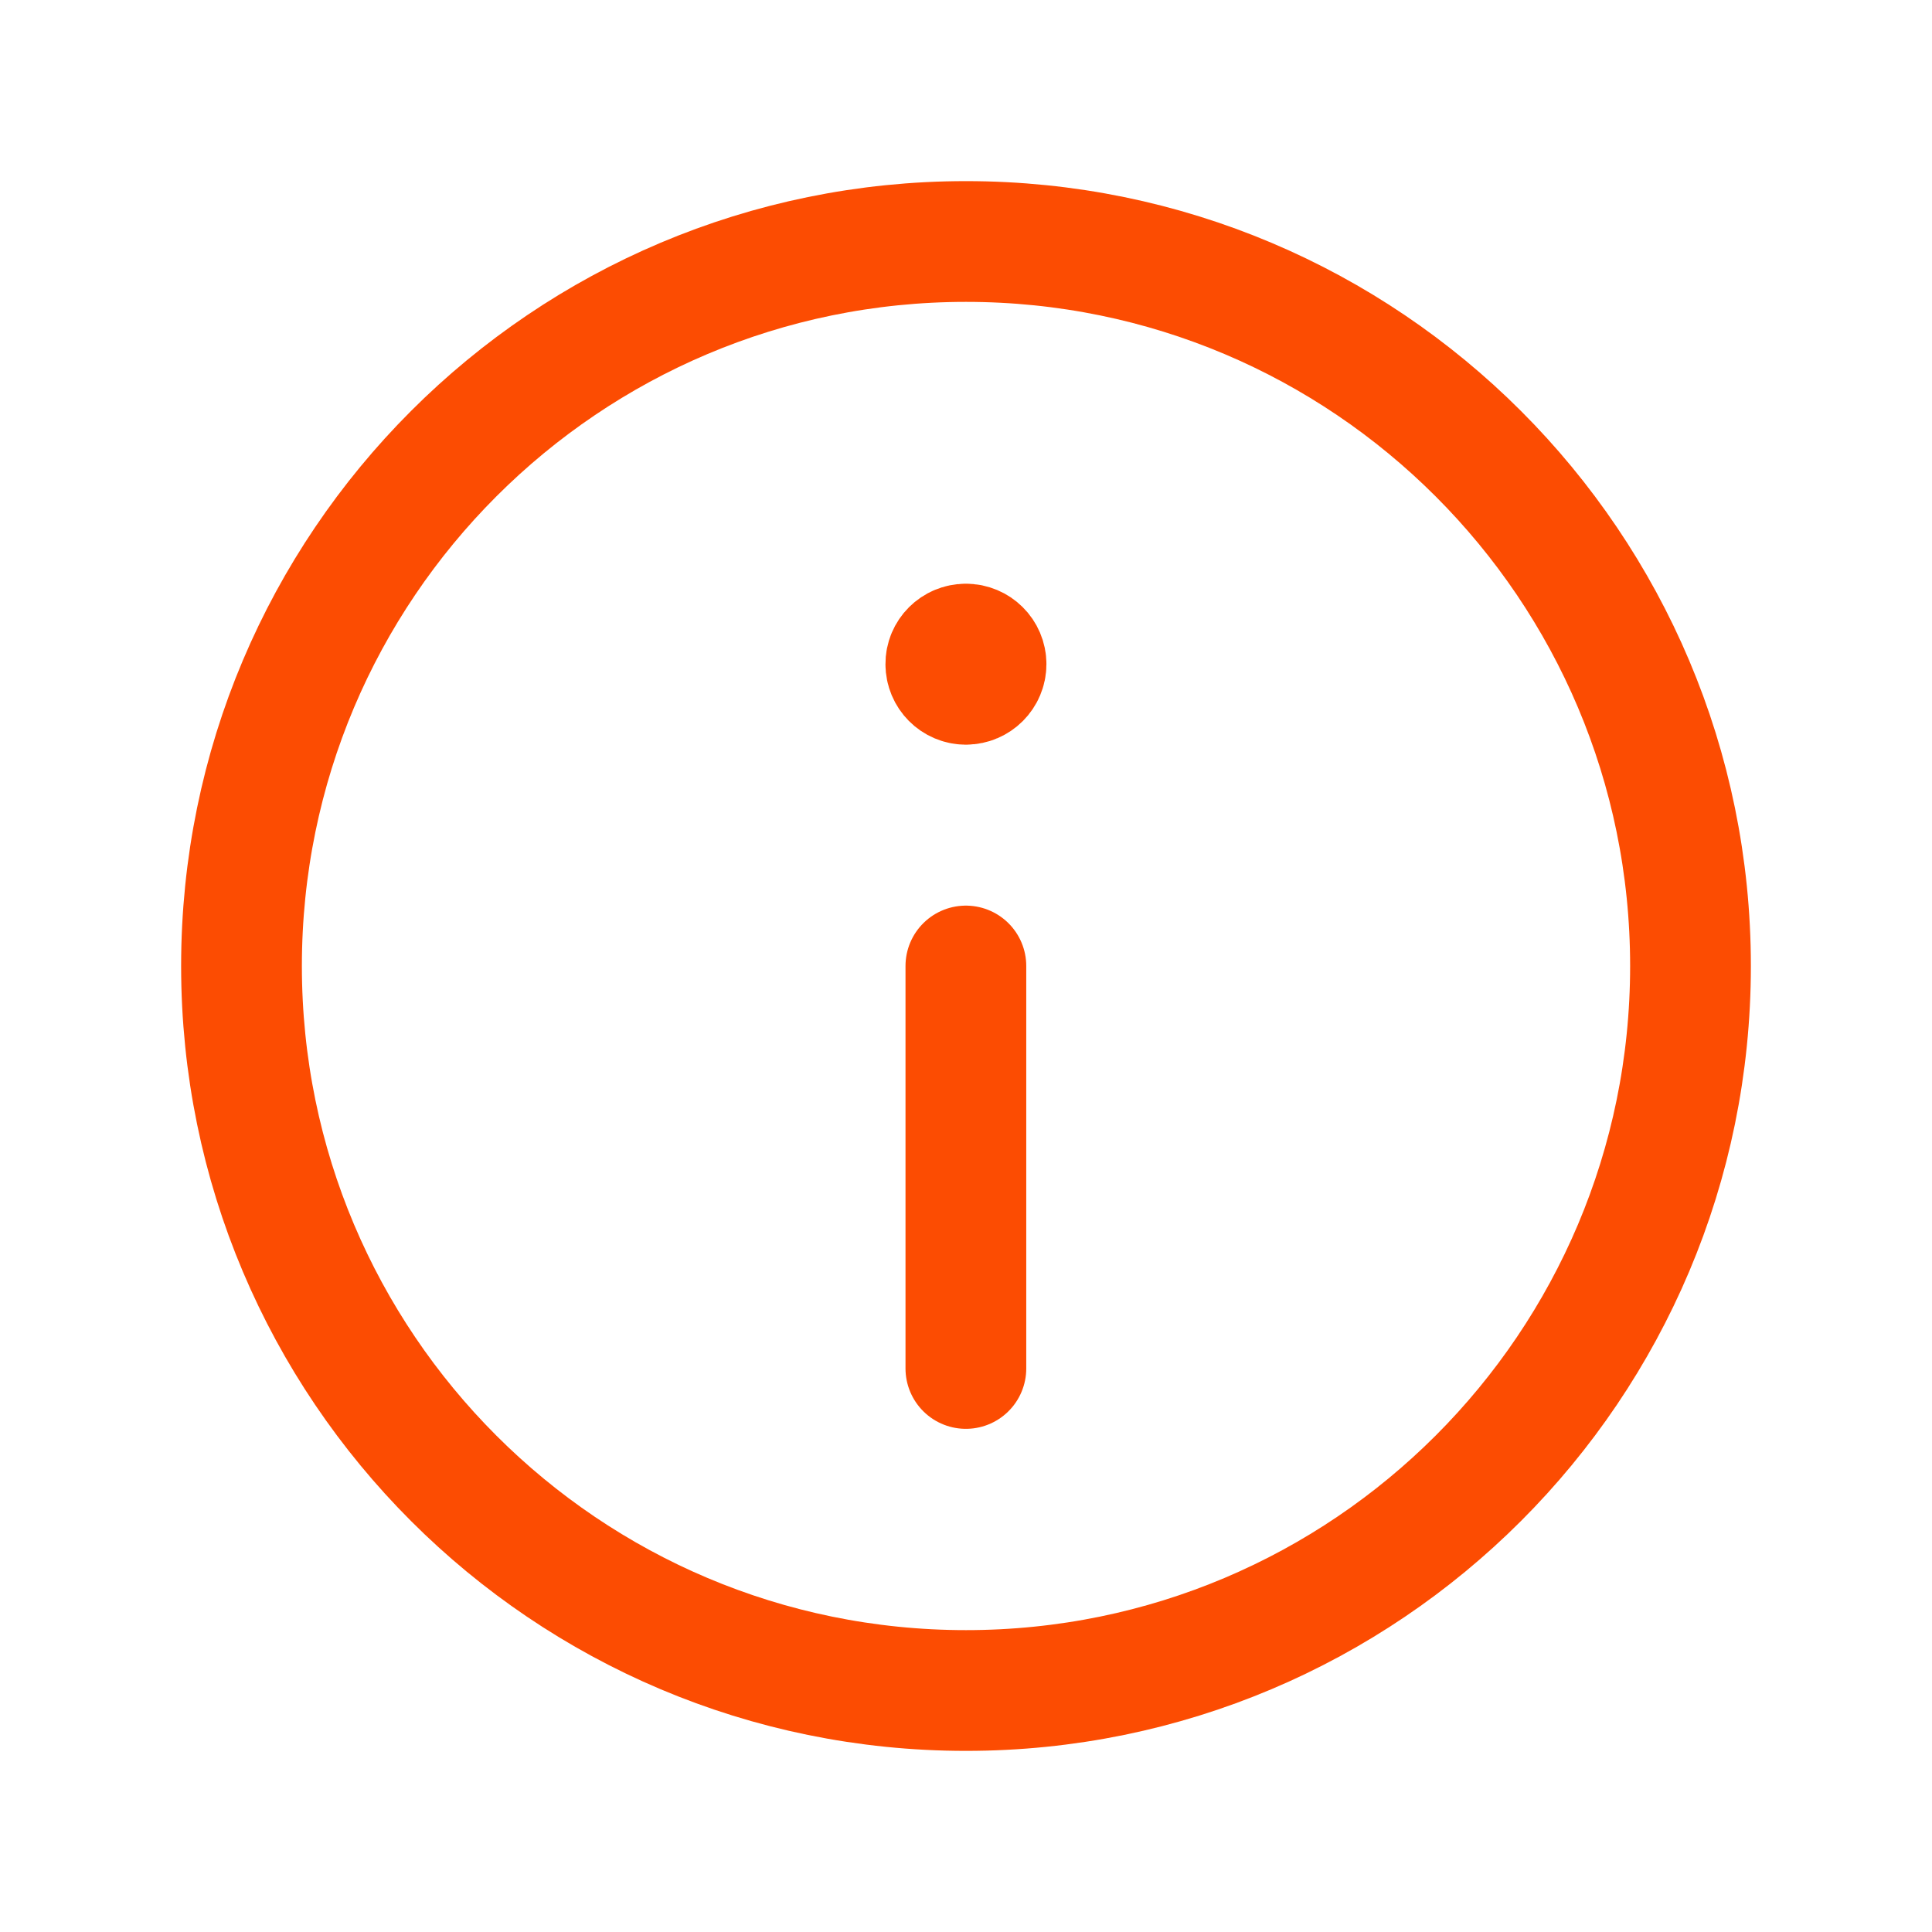
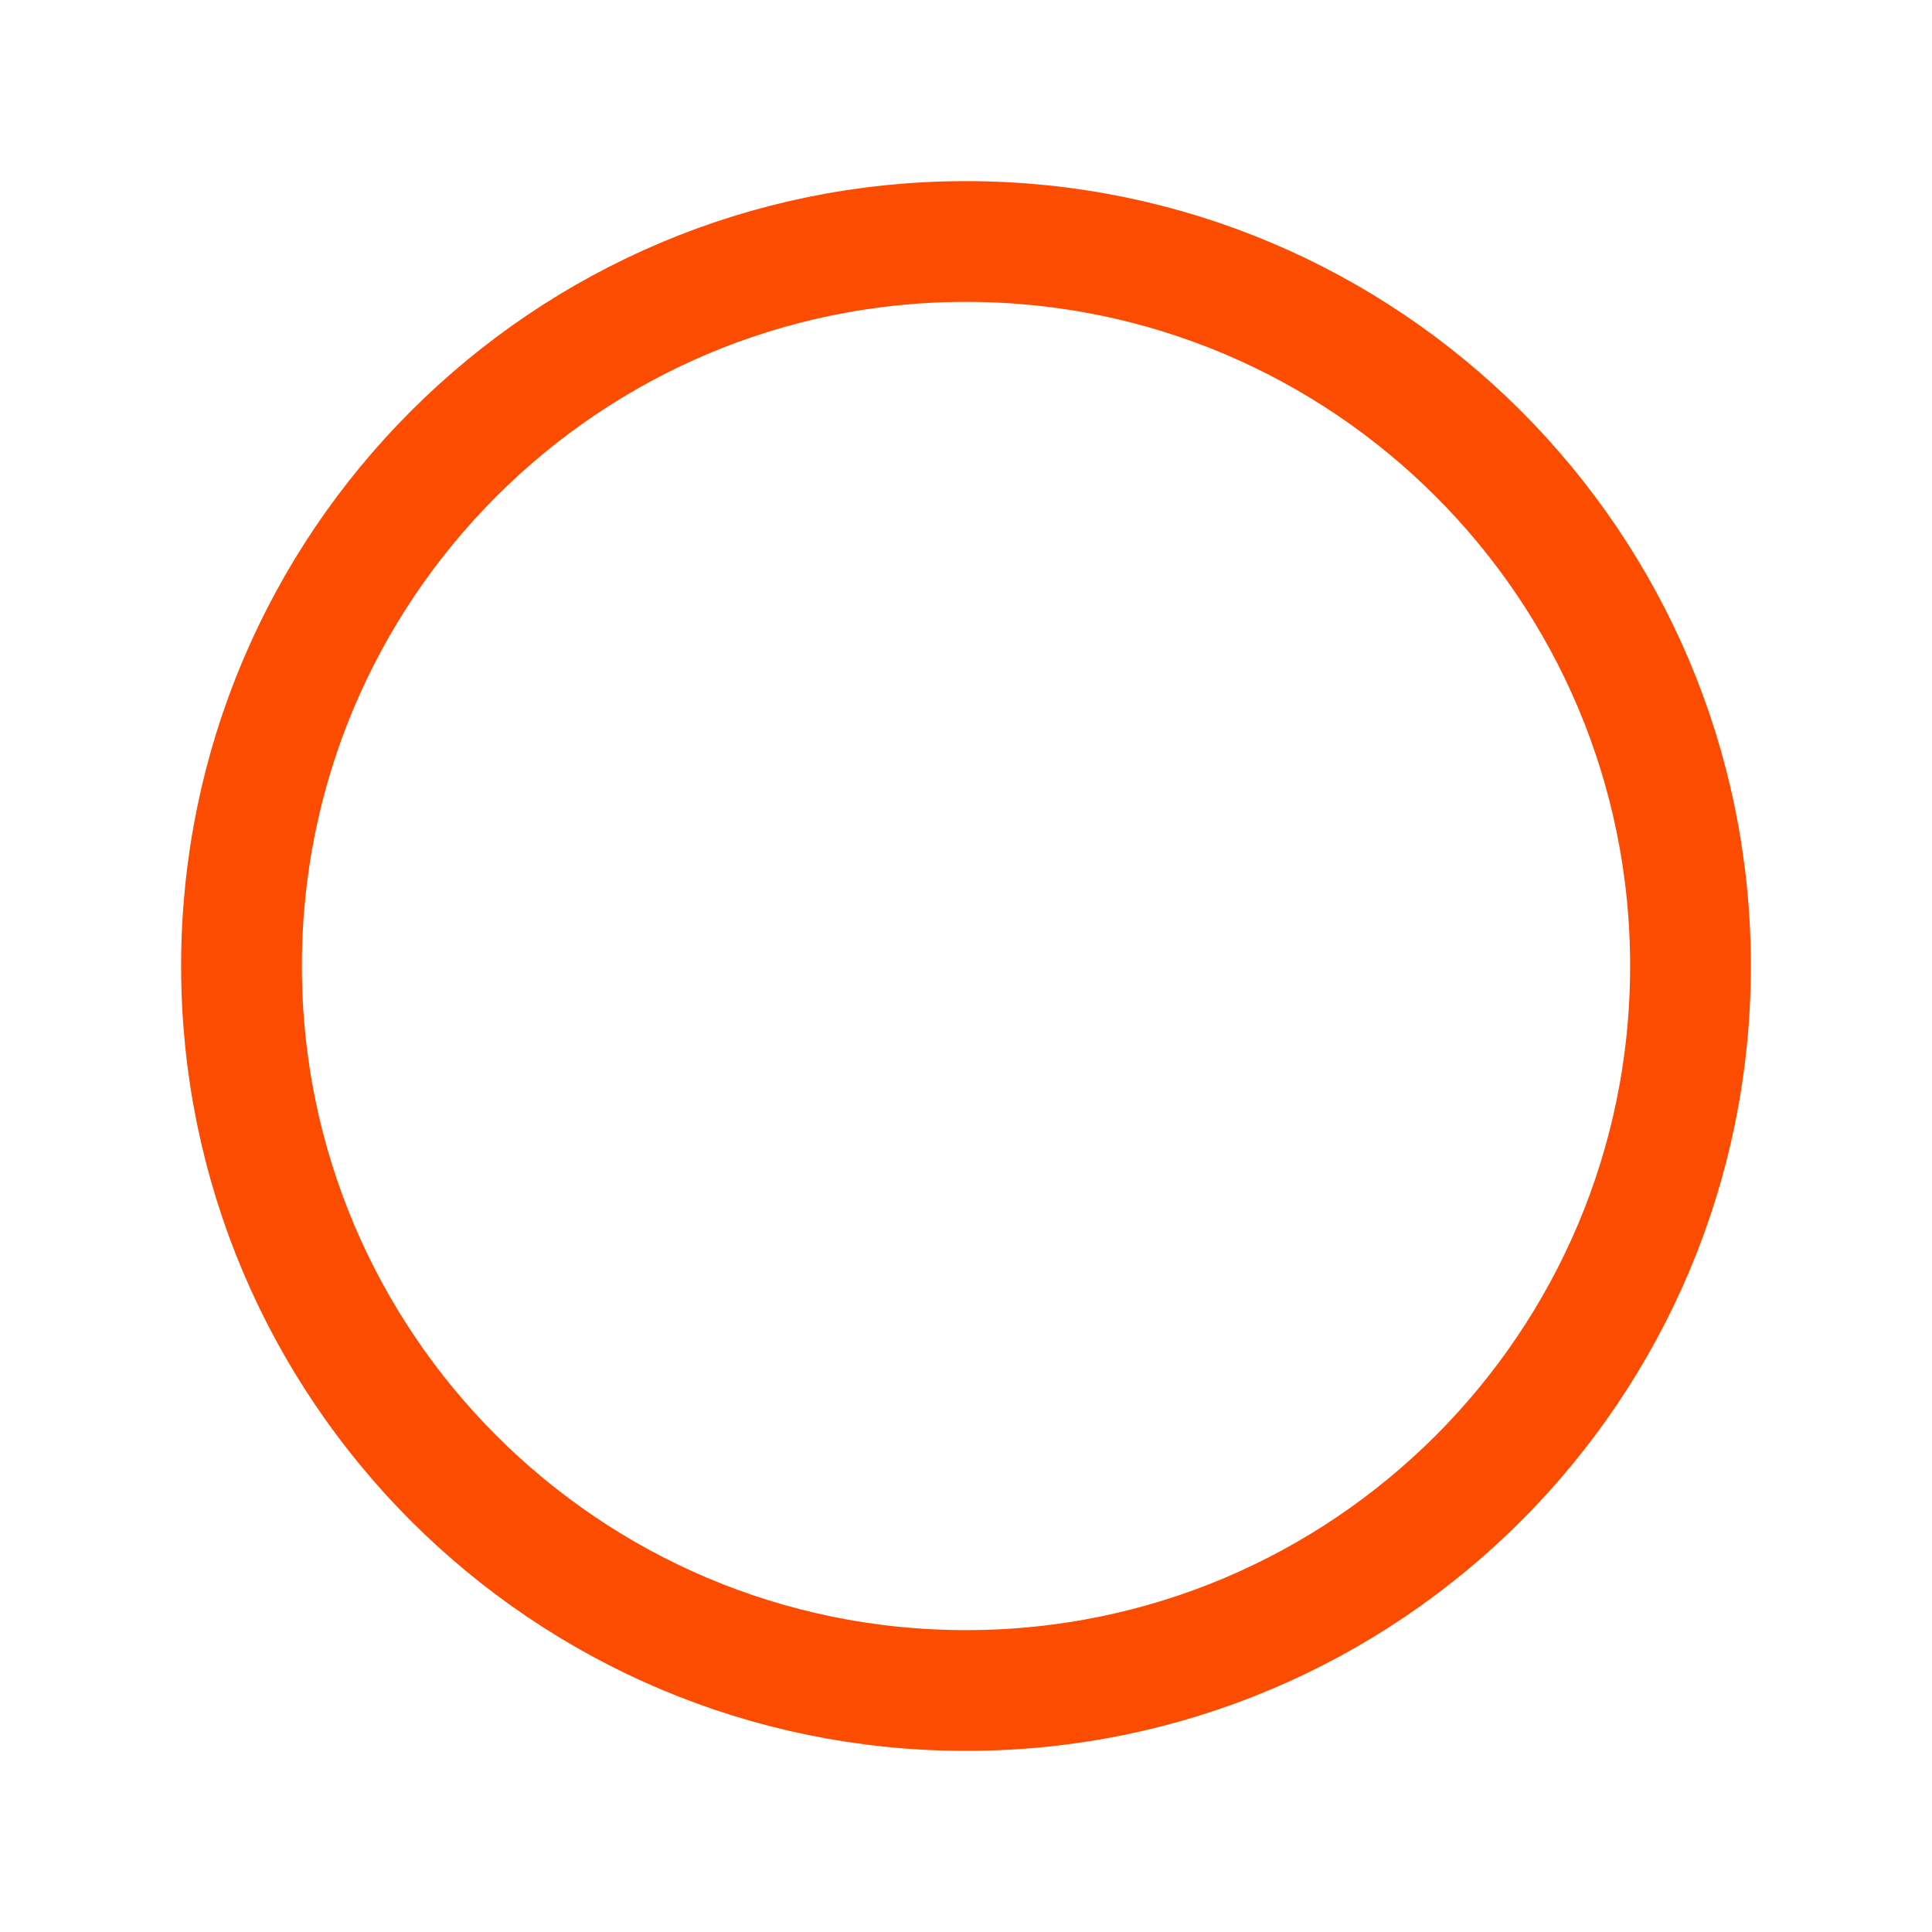
<svg xmlns="http://www.w3.org/2000/svg" width="16" height="16" viewBox="0 0 16 16" fill="none">
-   <path d="M7.999 5.334C7.907 5.334 7.832 5.408 7.833 5.5C7.833 5.592 7.907 5.667 7.999 5.667C8.091 5.667 8.166 5.592 8.166 5.5C8.166 5.408 8.091 5.334 7.999 5.334" stroke="#FC4C02" stroke-linecap="round" stroke-linejoin="round" />
  <path fill-rule="evenodd" clip-rule="evenodd" d="M8 14V14C4.686 14 2 11.314 2 8V8C2 4.686 4.686 2 8 2V2C11.314 2 14 4.686 14 8V8C14 11.314 11.314 14 8 14Z" stroke="#FC4C02" stroke-linecap="round" stroke-linejoin="round" />
-   <path d="M7.999 8V11.333" stroke="#FC4C02" stroke-linecap="round" stroke-linejoin="round" />
</svg>